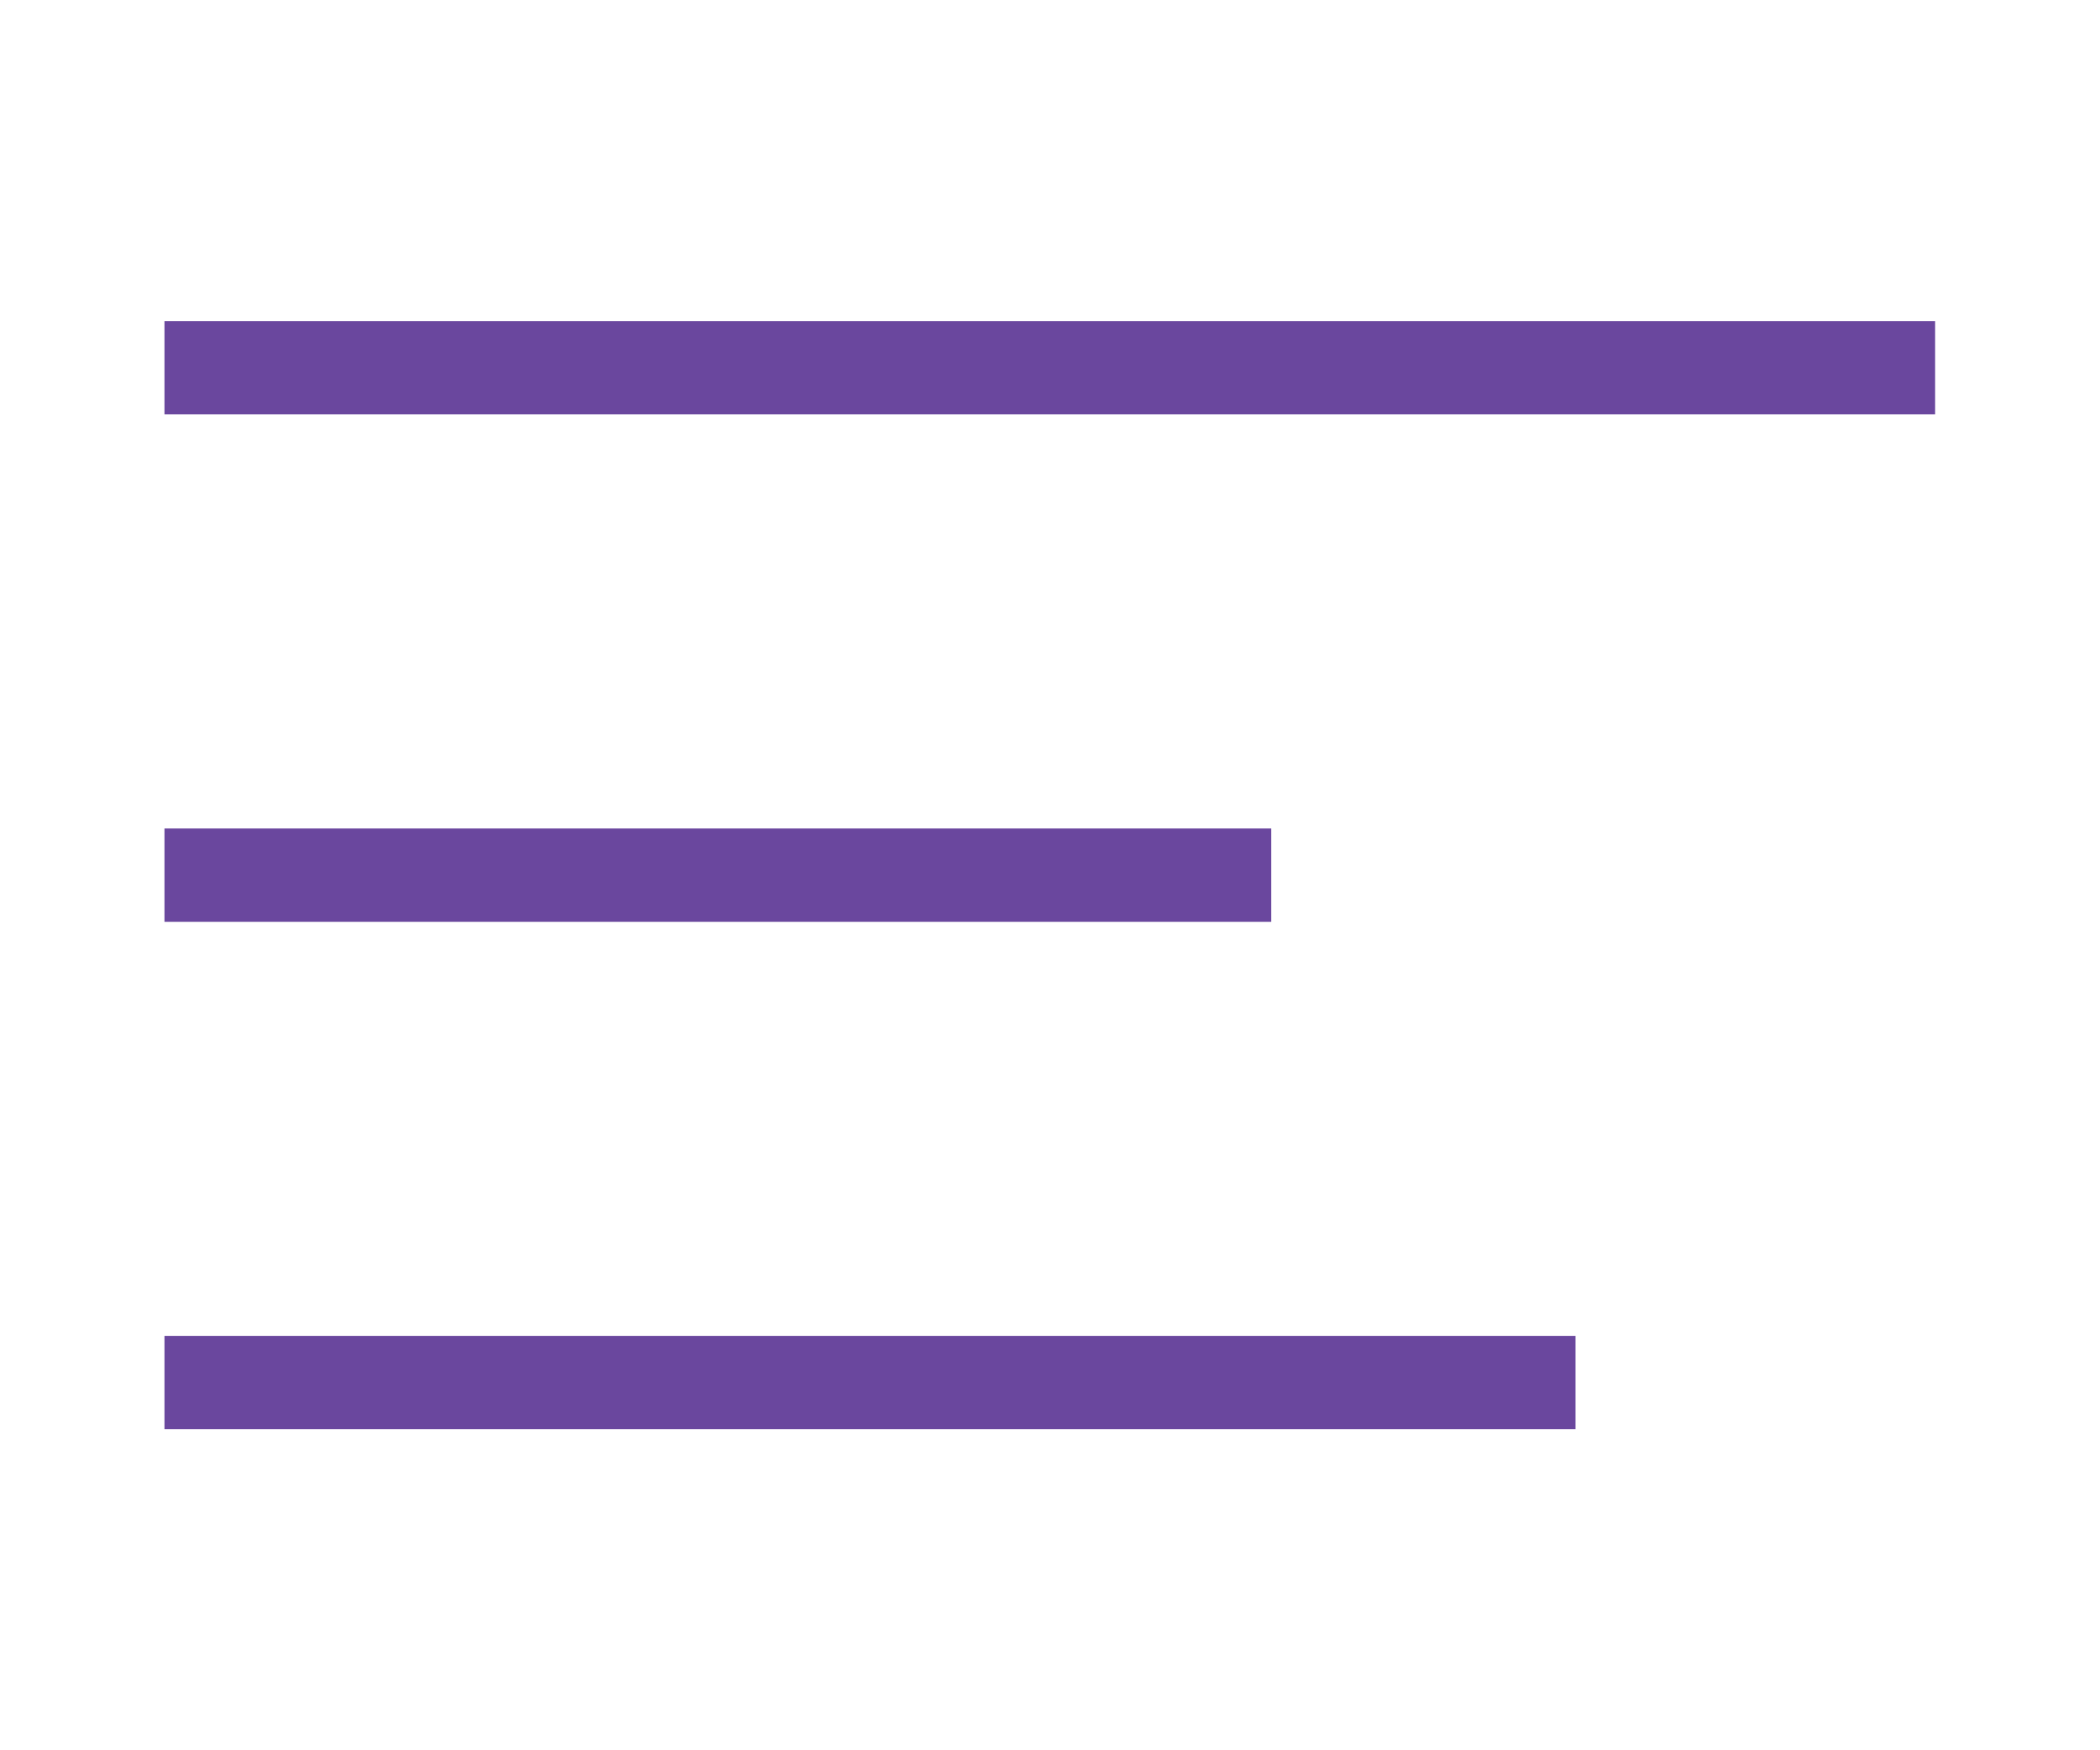
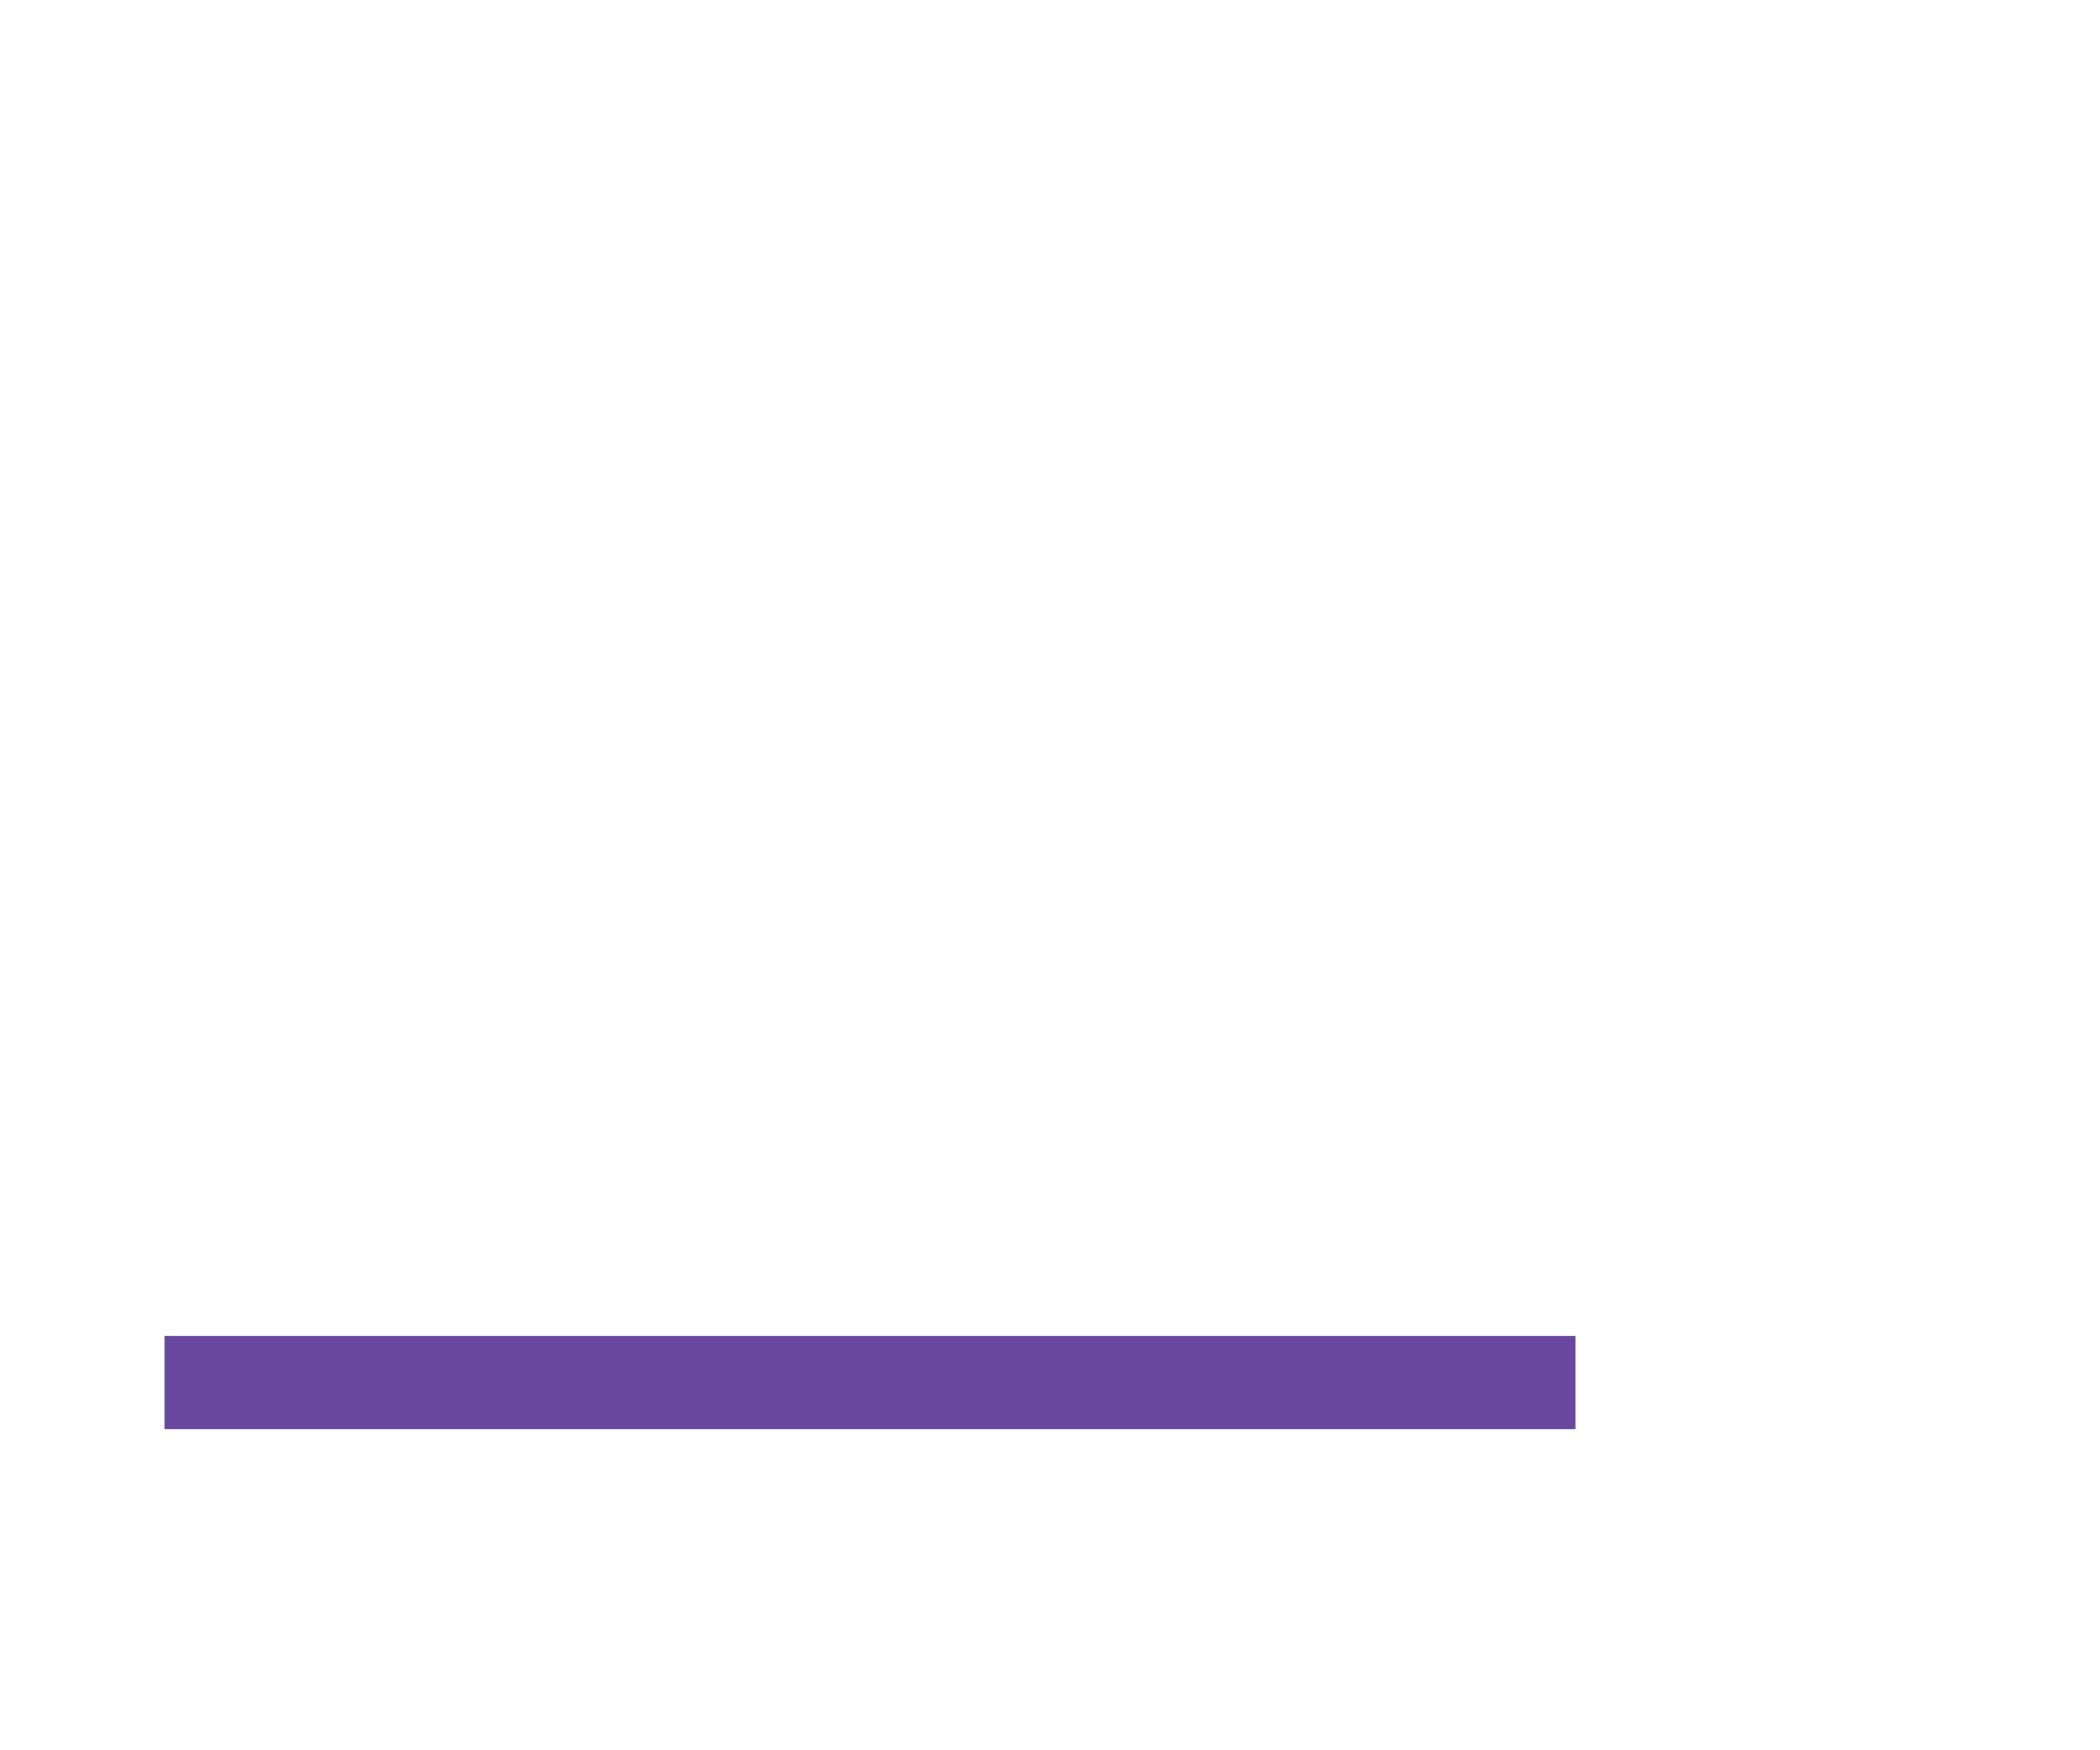
<svg xmlns="http://www.w3.org/2000/svg" width="100%" height="100%" viewBox="0 0 60 50" version="1.1" xml:space="preserve" style="fill-rule:evenodd;clip-rule:evenodd;">
  <g transform="matrix(1,0,0,1,-31.968,-191.023)">
    <g transform="matrix(1.333,0,0,1.333,36.667,201.528)">
-       <path d="M0,0L37.952,0" style="fill:none;fill-rule:nonzero;stroke:rgb(106,71,158);stroke-width:2px;" />
-     </g>
+       </g>
    <g transform="matrix(1.333,0,0,1.333,36.667,216.023)">
-       <path d="M0,0L23.72,0" style="fill:none;fill-rule:nonzero;stroke:rgb(106,71,158);stroke-width:2px;" />
-     </g>
+       </g>
    <g transform="matrix(1.333,0,0,1.333,36.667,230.518)">
      <path d="M0,0L30.243,0" style="fill:none;fill-rule:nonzero;stroke:rgb(106,71,158);stroke-width:2px;" />
    </g>
  </g>
</svg>